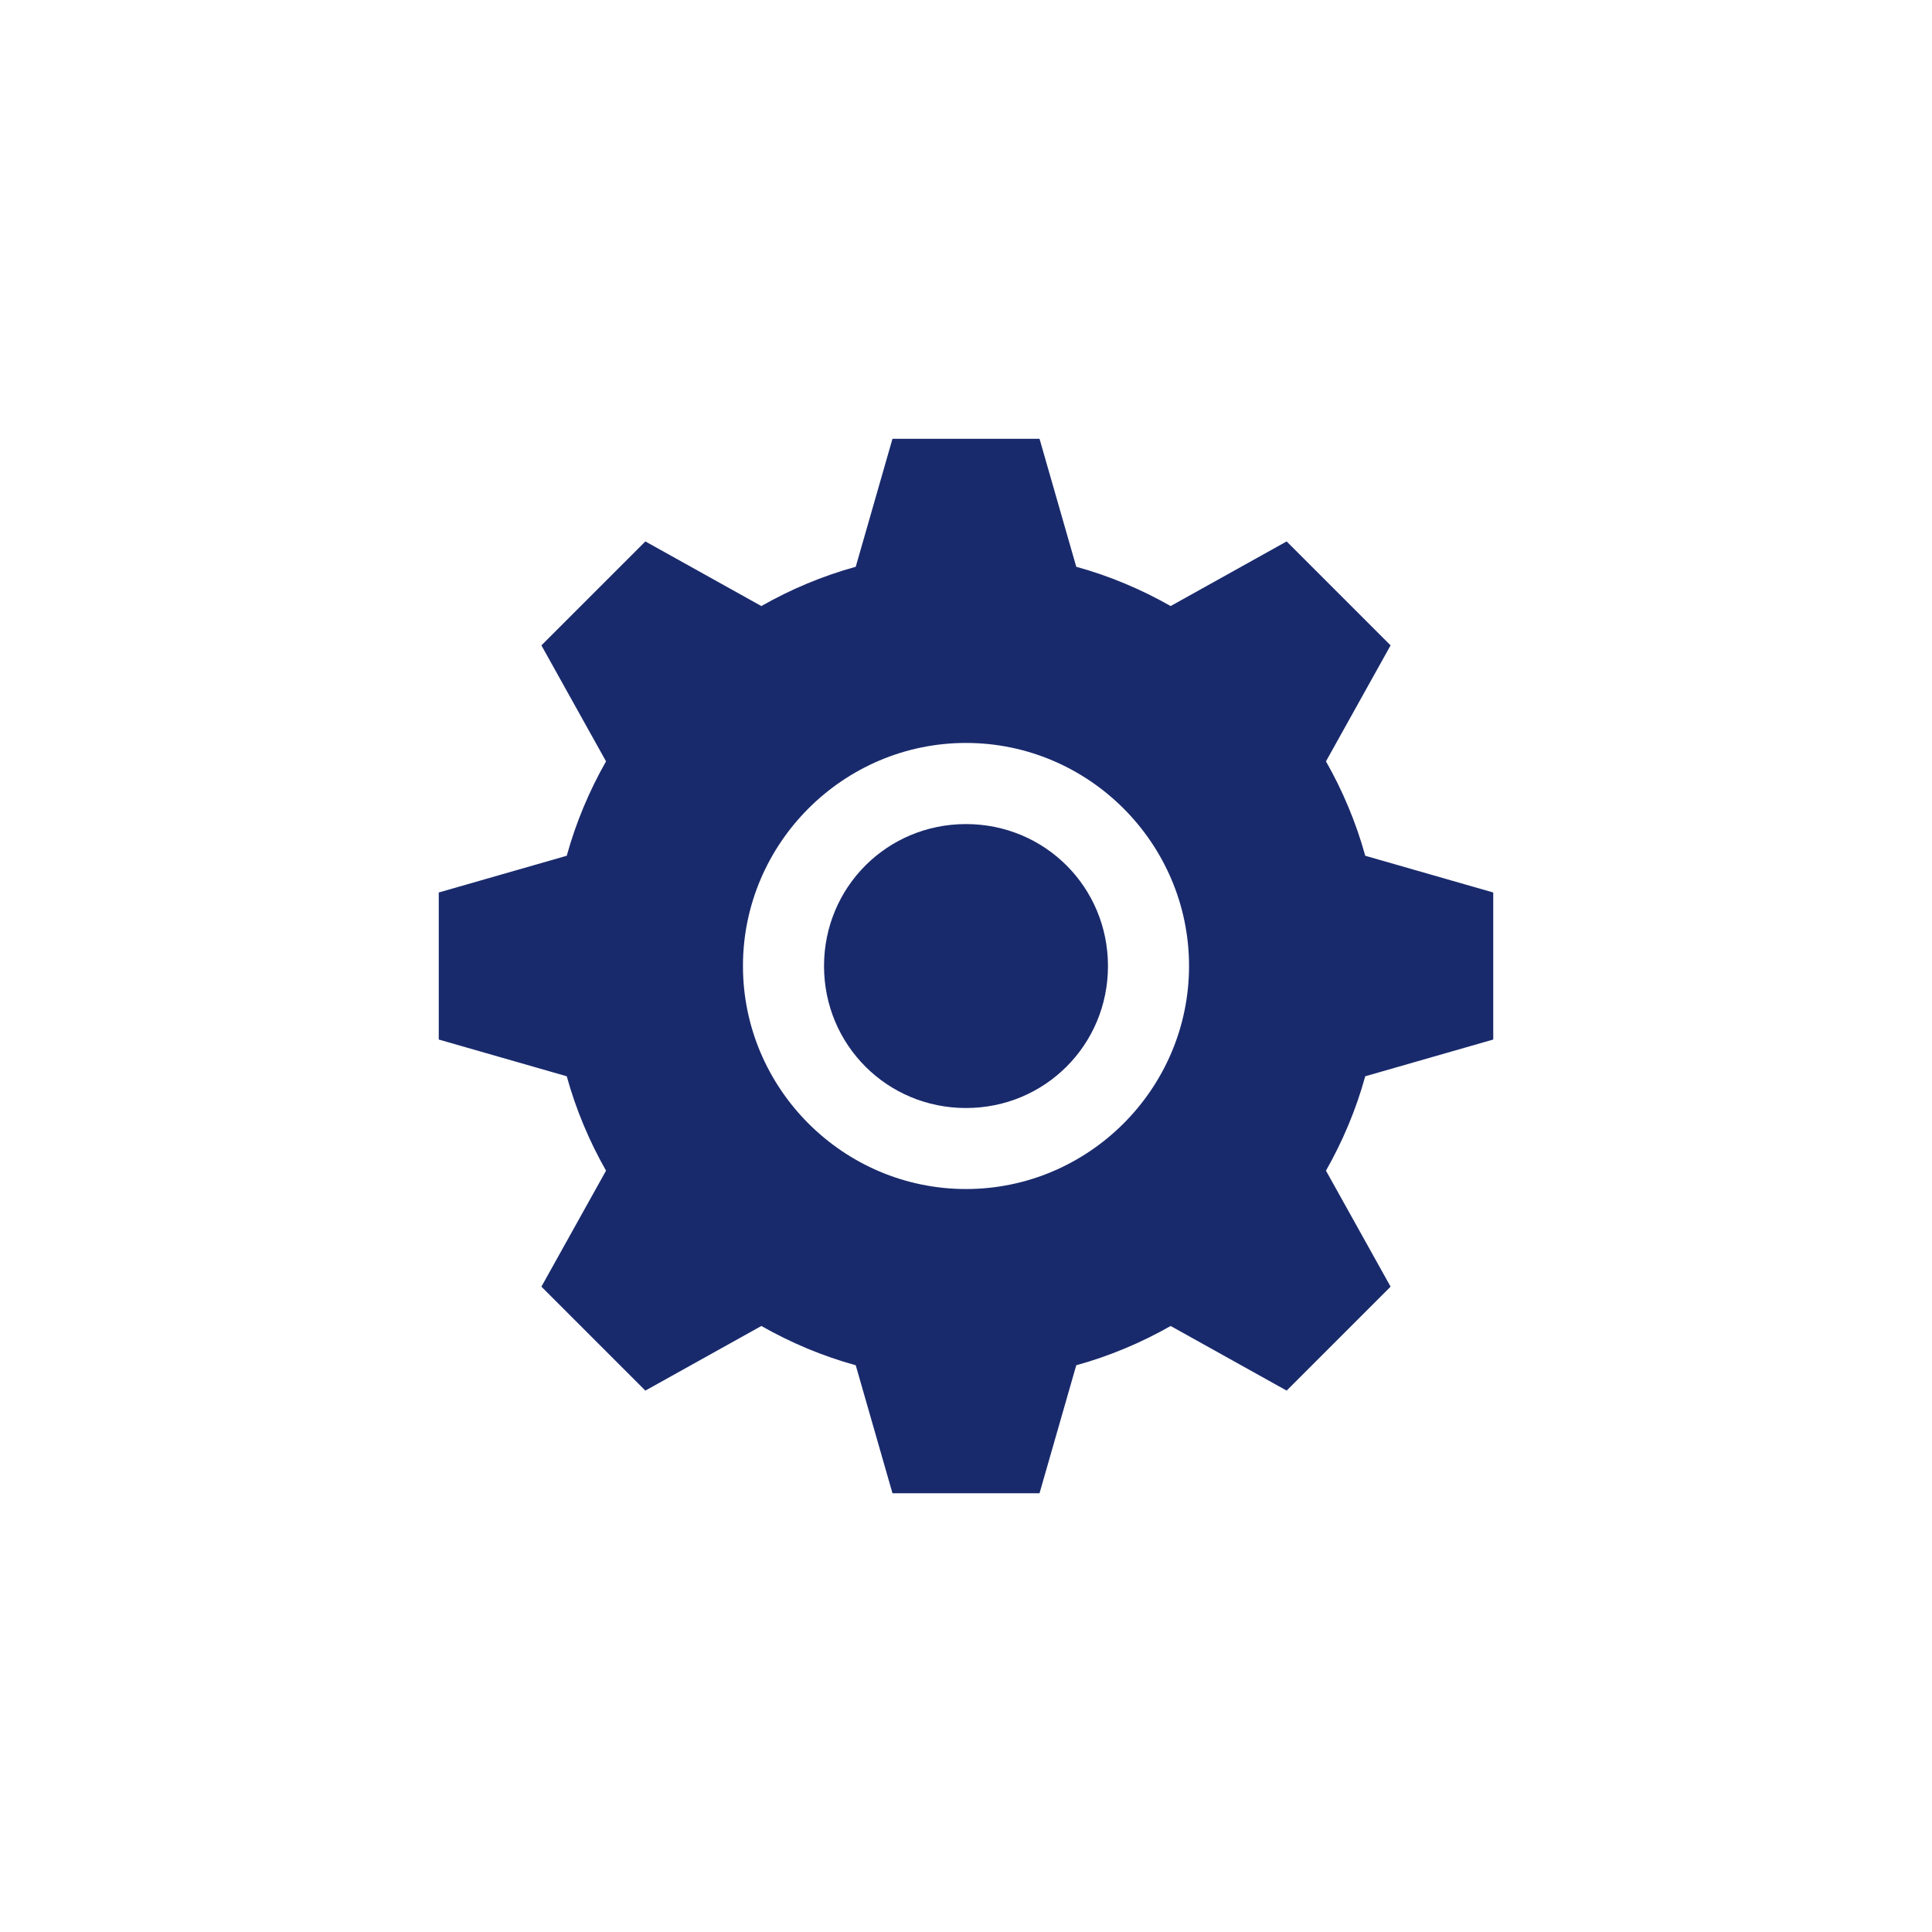
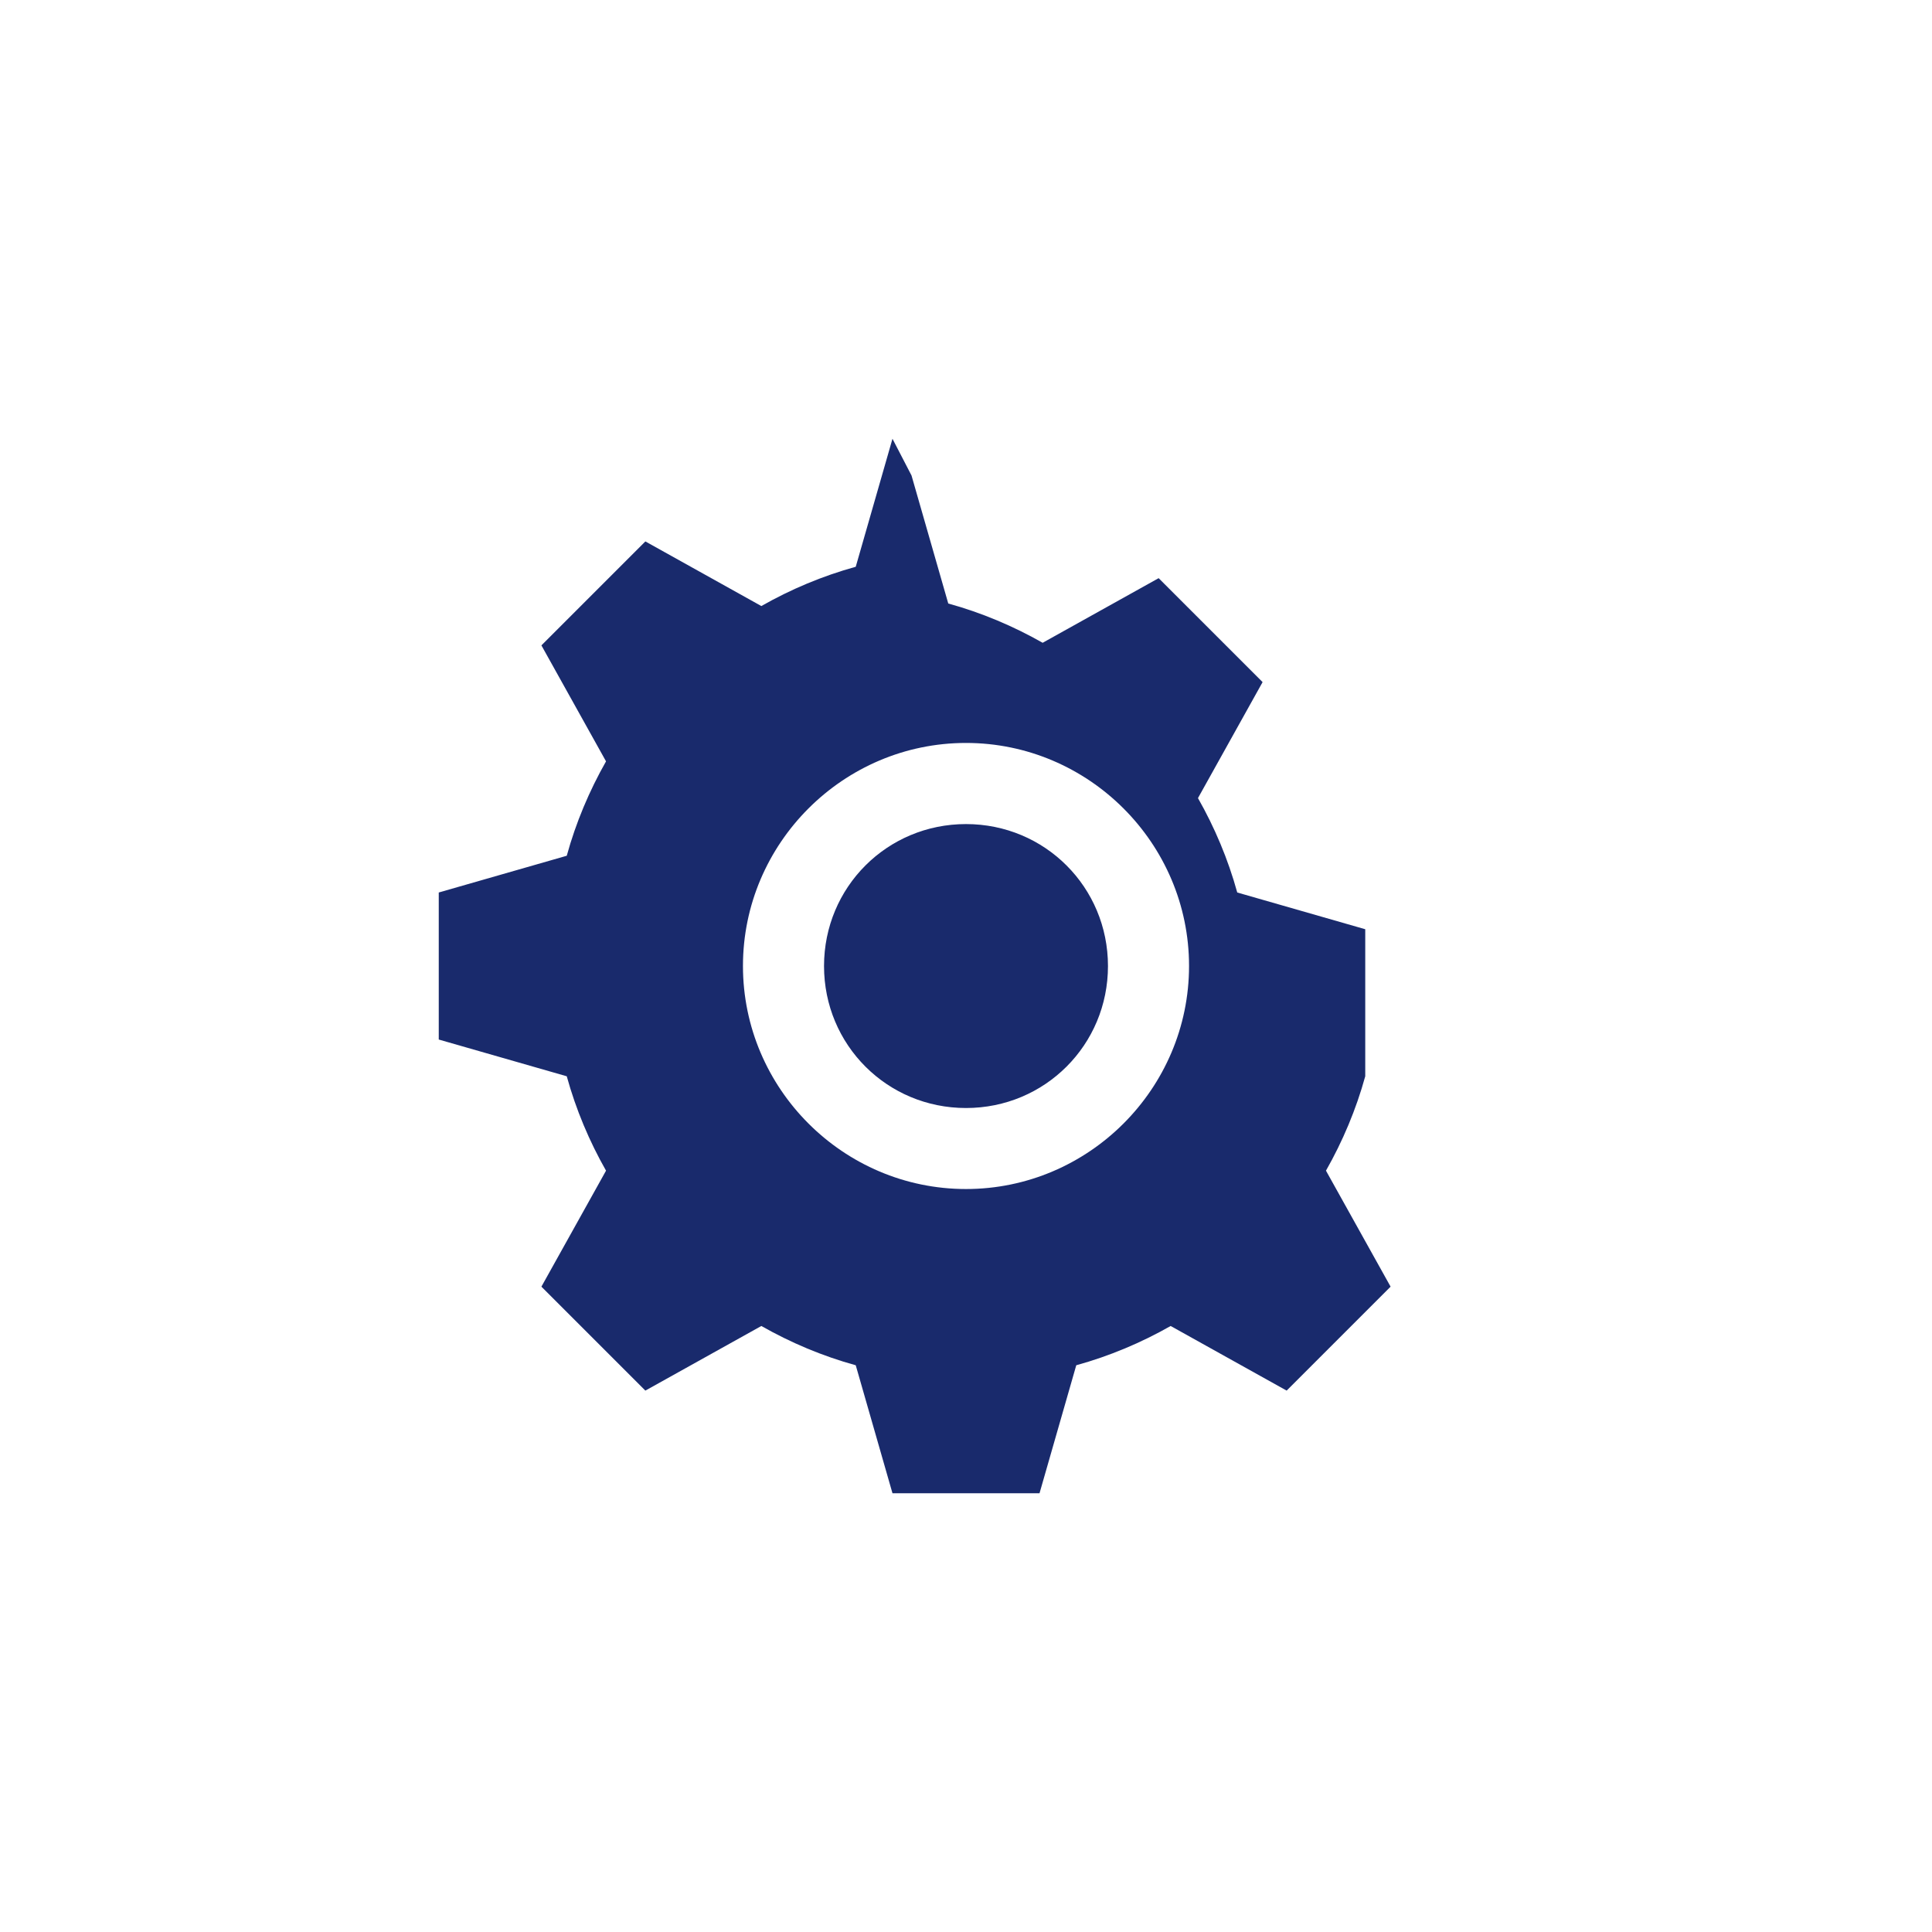
<svg xmlns="http://www.w3.org/2000/svg" width="128pt" height="128pt" version="1.1" viewBox="0 0 128 128">
-   <path d="m59.129 29.07-2.434 8.48c-2.207 0.609-4.309 1.496-6.254 2.602l-7.684-4.281-6.887 6.887 4.281 7.684c-1.105 1.945-1.996 4.051-2.602 6.254l-8.48 2.434v9.742l8.48 2.434c0.609 2.207 1.496 4.309 2.602 6.254l-4.281 7.684 6.887 6.887 7.684-4.281c1.945 1.105 4.051 1.996 6.254 2.602l2.434 8.48h9.742l2.434-8.48c2.207-0.609 4.309-1.496 6.254-2.602l7.684 4.281 6.887-6.887-4.281-7.684c1.105-1.945 1.996-4.051 2.602-6.254l8.48-2.434v-9.742l-8.48-2.434c-0.609-2.207-1.496-4.309-2.602-6.254l4.281-7.684-6.887-6.887-7.684 4.281c-1.945-1.105-4.051-1.996-6.254-2.602l-2.434-8.48zm4.871 20.152c8.129 0 14.777 6.648 14.777 14.777s-6.648 14.777-14.777 14.777-14.777-6.648-14.777-14.777 6.648-14.777 14.777-14.777zm0 5.375c-5.227 0-9.406 4.18-9.406 9.406 0 5.227 4.18 9.406 9.406 9.406s9.406-4.18 9.406-9.406c0-5.227-4.18-9.406-9.406-9.406z" fill="#192a6c" />
+   <path d="m59.129 29.07-2.434 8.48c-2.207 0.609-4.309 1.496-6.254 2.602l-7.684-4.281-6.887 6.887 4.281 7.684c-1.105 1.945-1.996 4.051-2.602 6.254l-8.48 2.434v9.742l8.48 2.434c0.609 2.207 1.496 4.309 2.602 6.254l-4.281 7.684 6.887 6.887 7.684-4.281c1.945 1.105 4.051 1.996 6.254 2.602l2.434 8.48h9.742l2.434-8.48c2.207-0.609 4.309-1.496 6.254-2.602l7.684 4.281 6.887-6.887-4.281-7.684c1.105-1.945 1.996-4.051 2.602-6.254v-9.742l-8.48-2.434c-0.609-2.207-1.496-4.309-2.602-6.254l4.281-7.684-6.887-6.887-7.684 4.281c-1.945-1.105-4.051-1.996-6.254-2.602l-2.434-8.48zm4.871 20.152c8.129 0 14.777 6.648 14.777 14.777s-6.648 14.777-14.777 14.777-14.777-6.648-14.777-14.777 6.648-14.777 14.777-14.777zm0 5.375c-5.227 0-9.406 4.18-9.406 9.406 0 5.227 4.18 9.406 9.406 9.406s9.406-4.18 9.406-9.406c0-5.227-4.18-9.406-9.406-9.406z" fill="#192a6c" />
</svg>